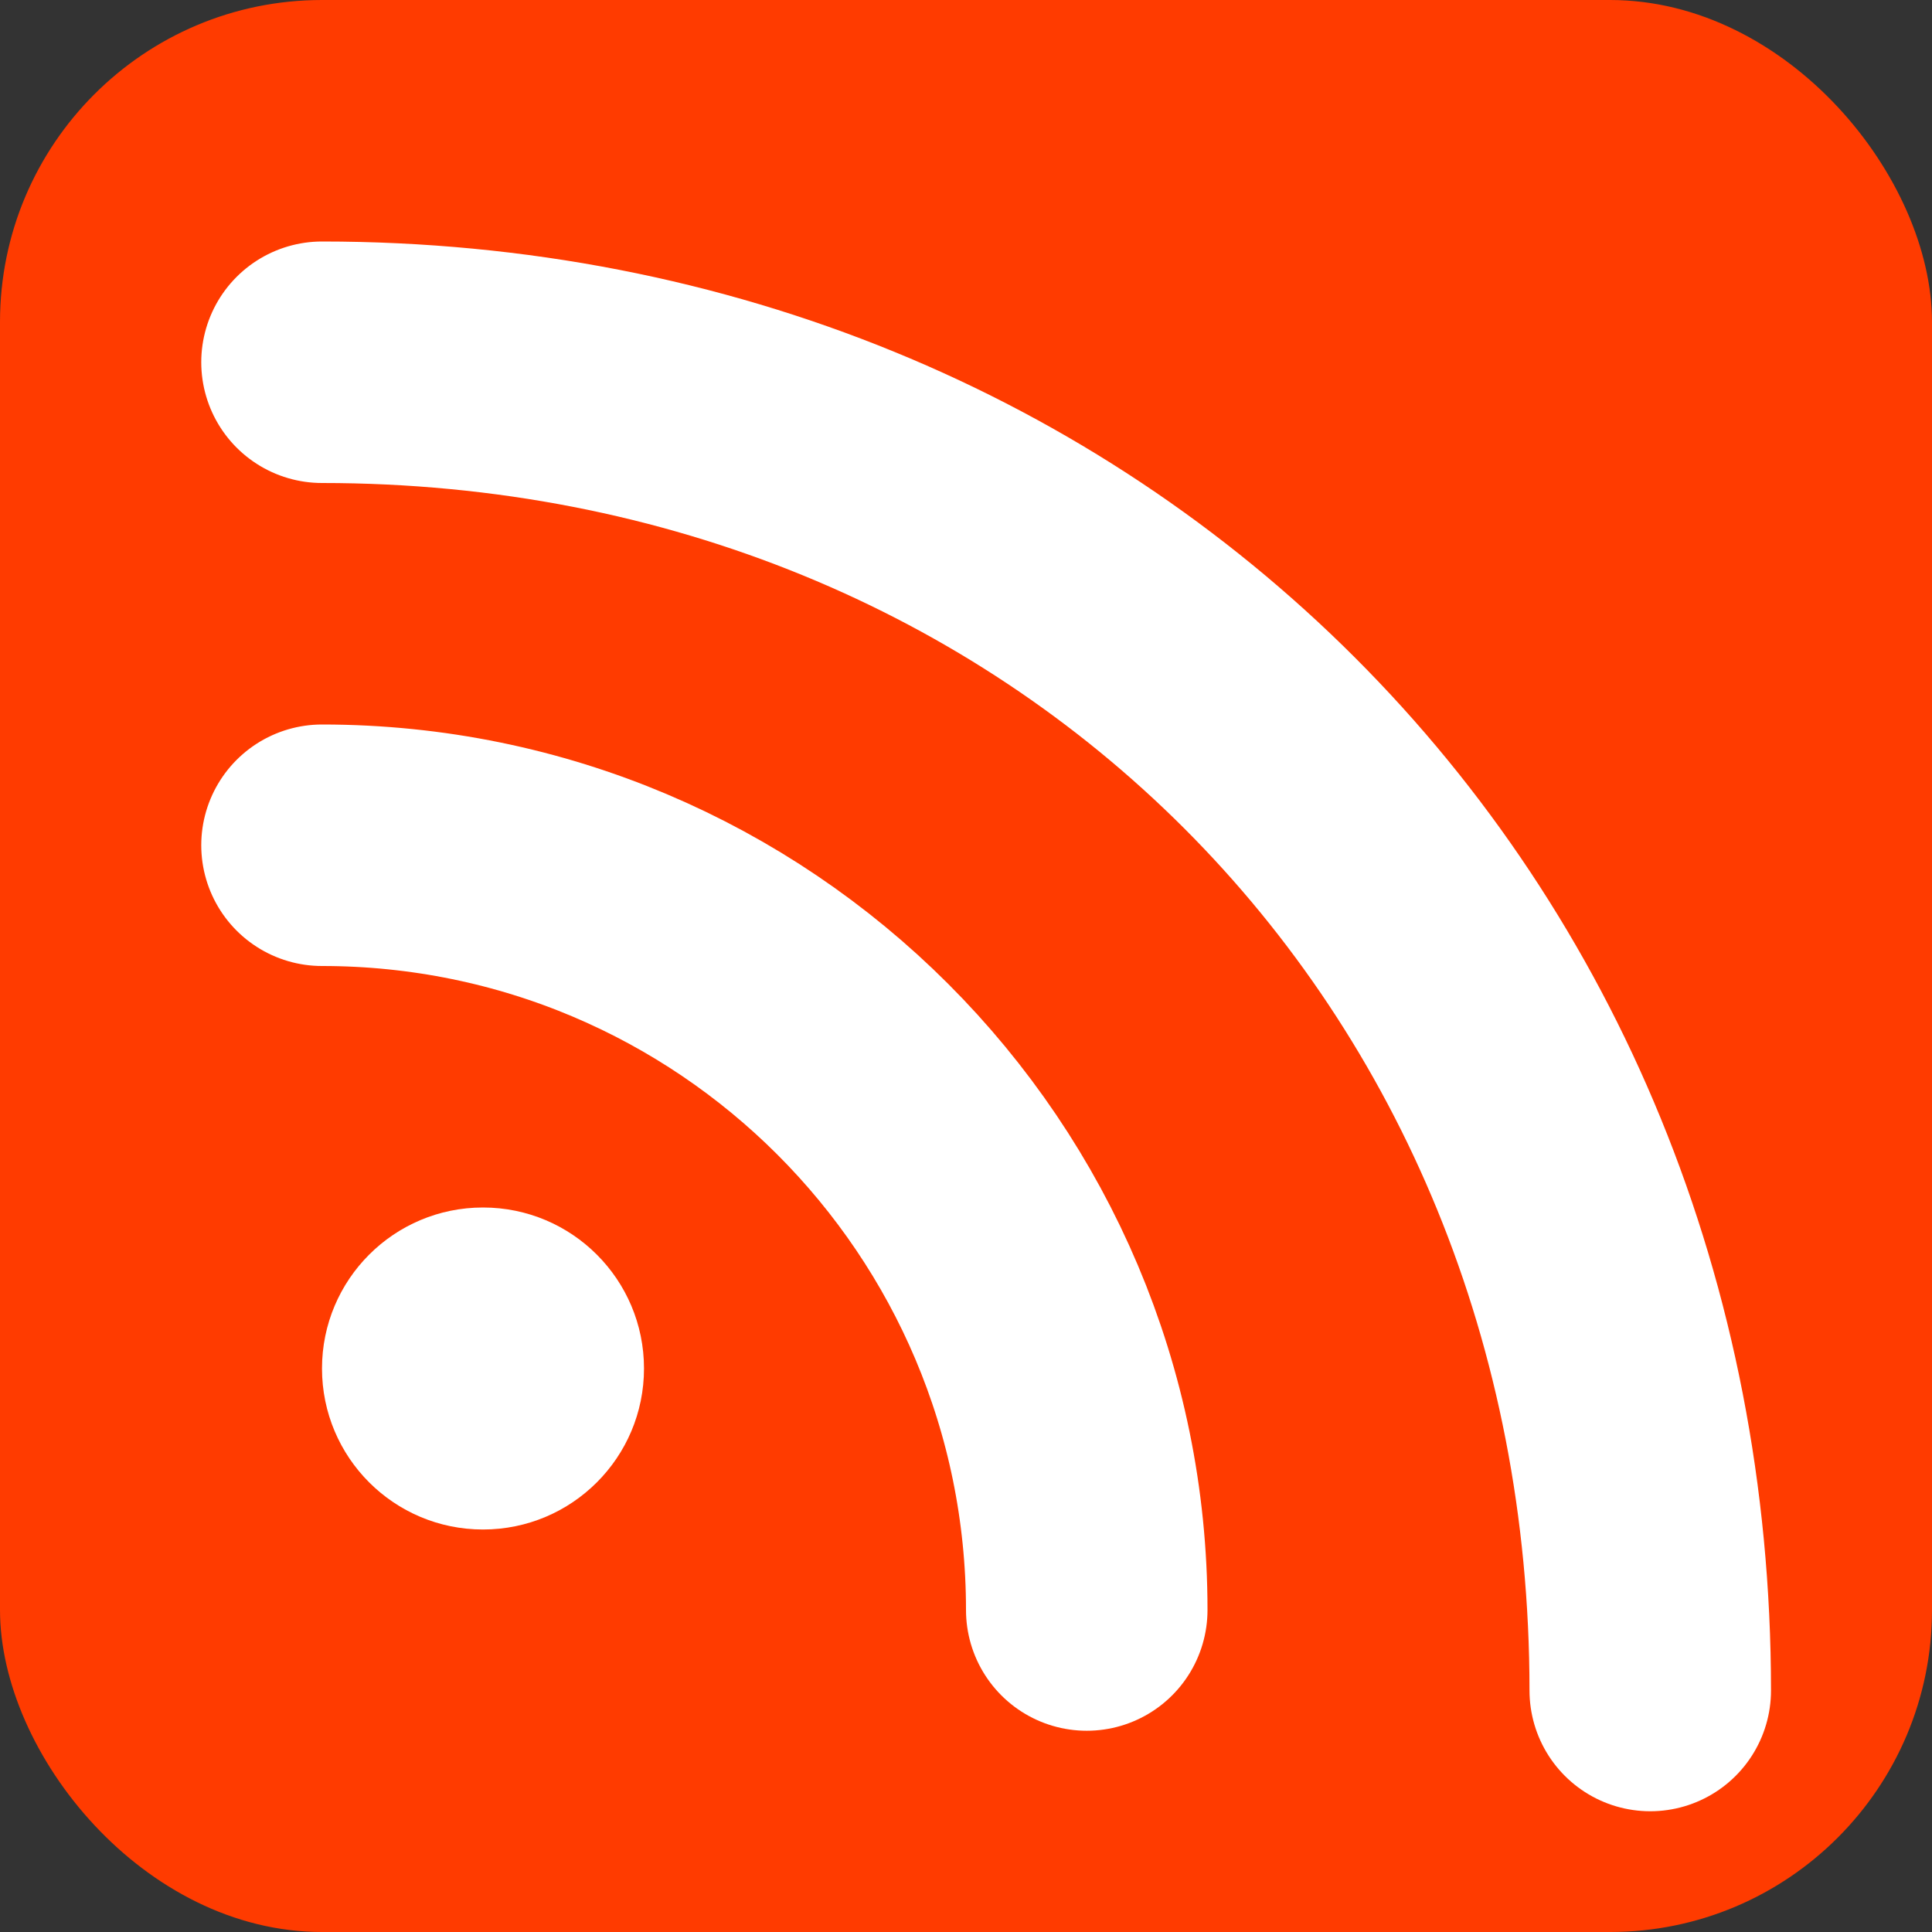
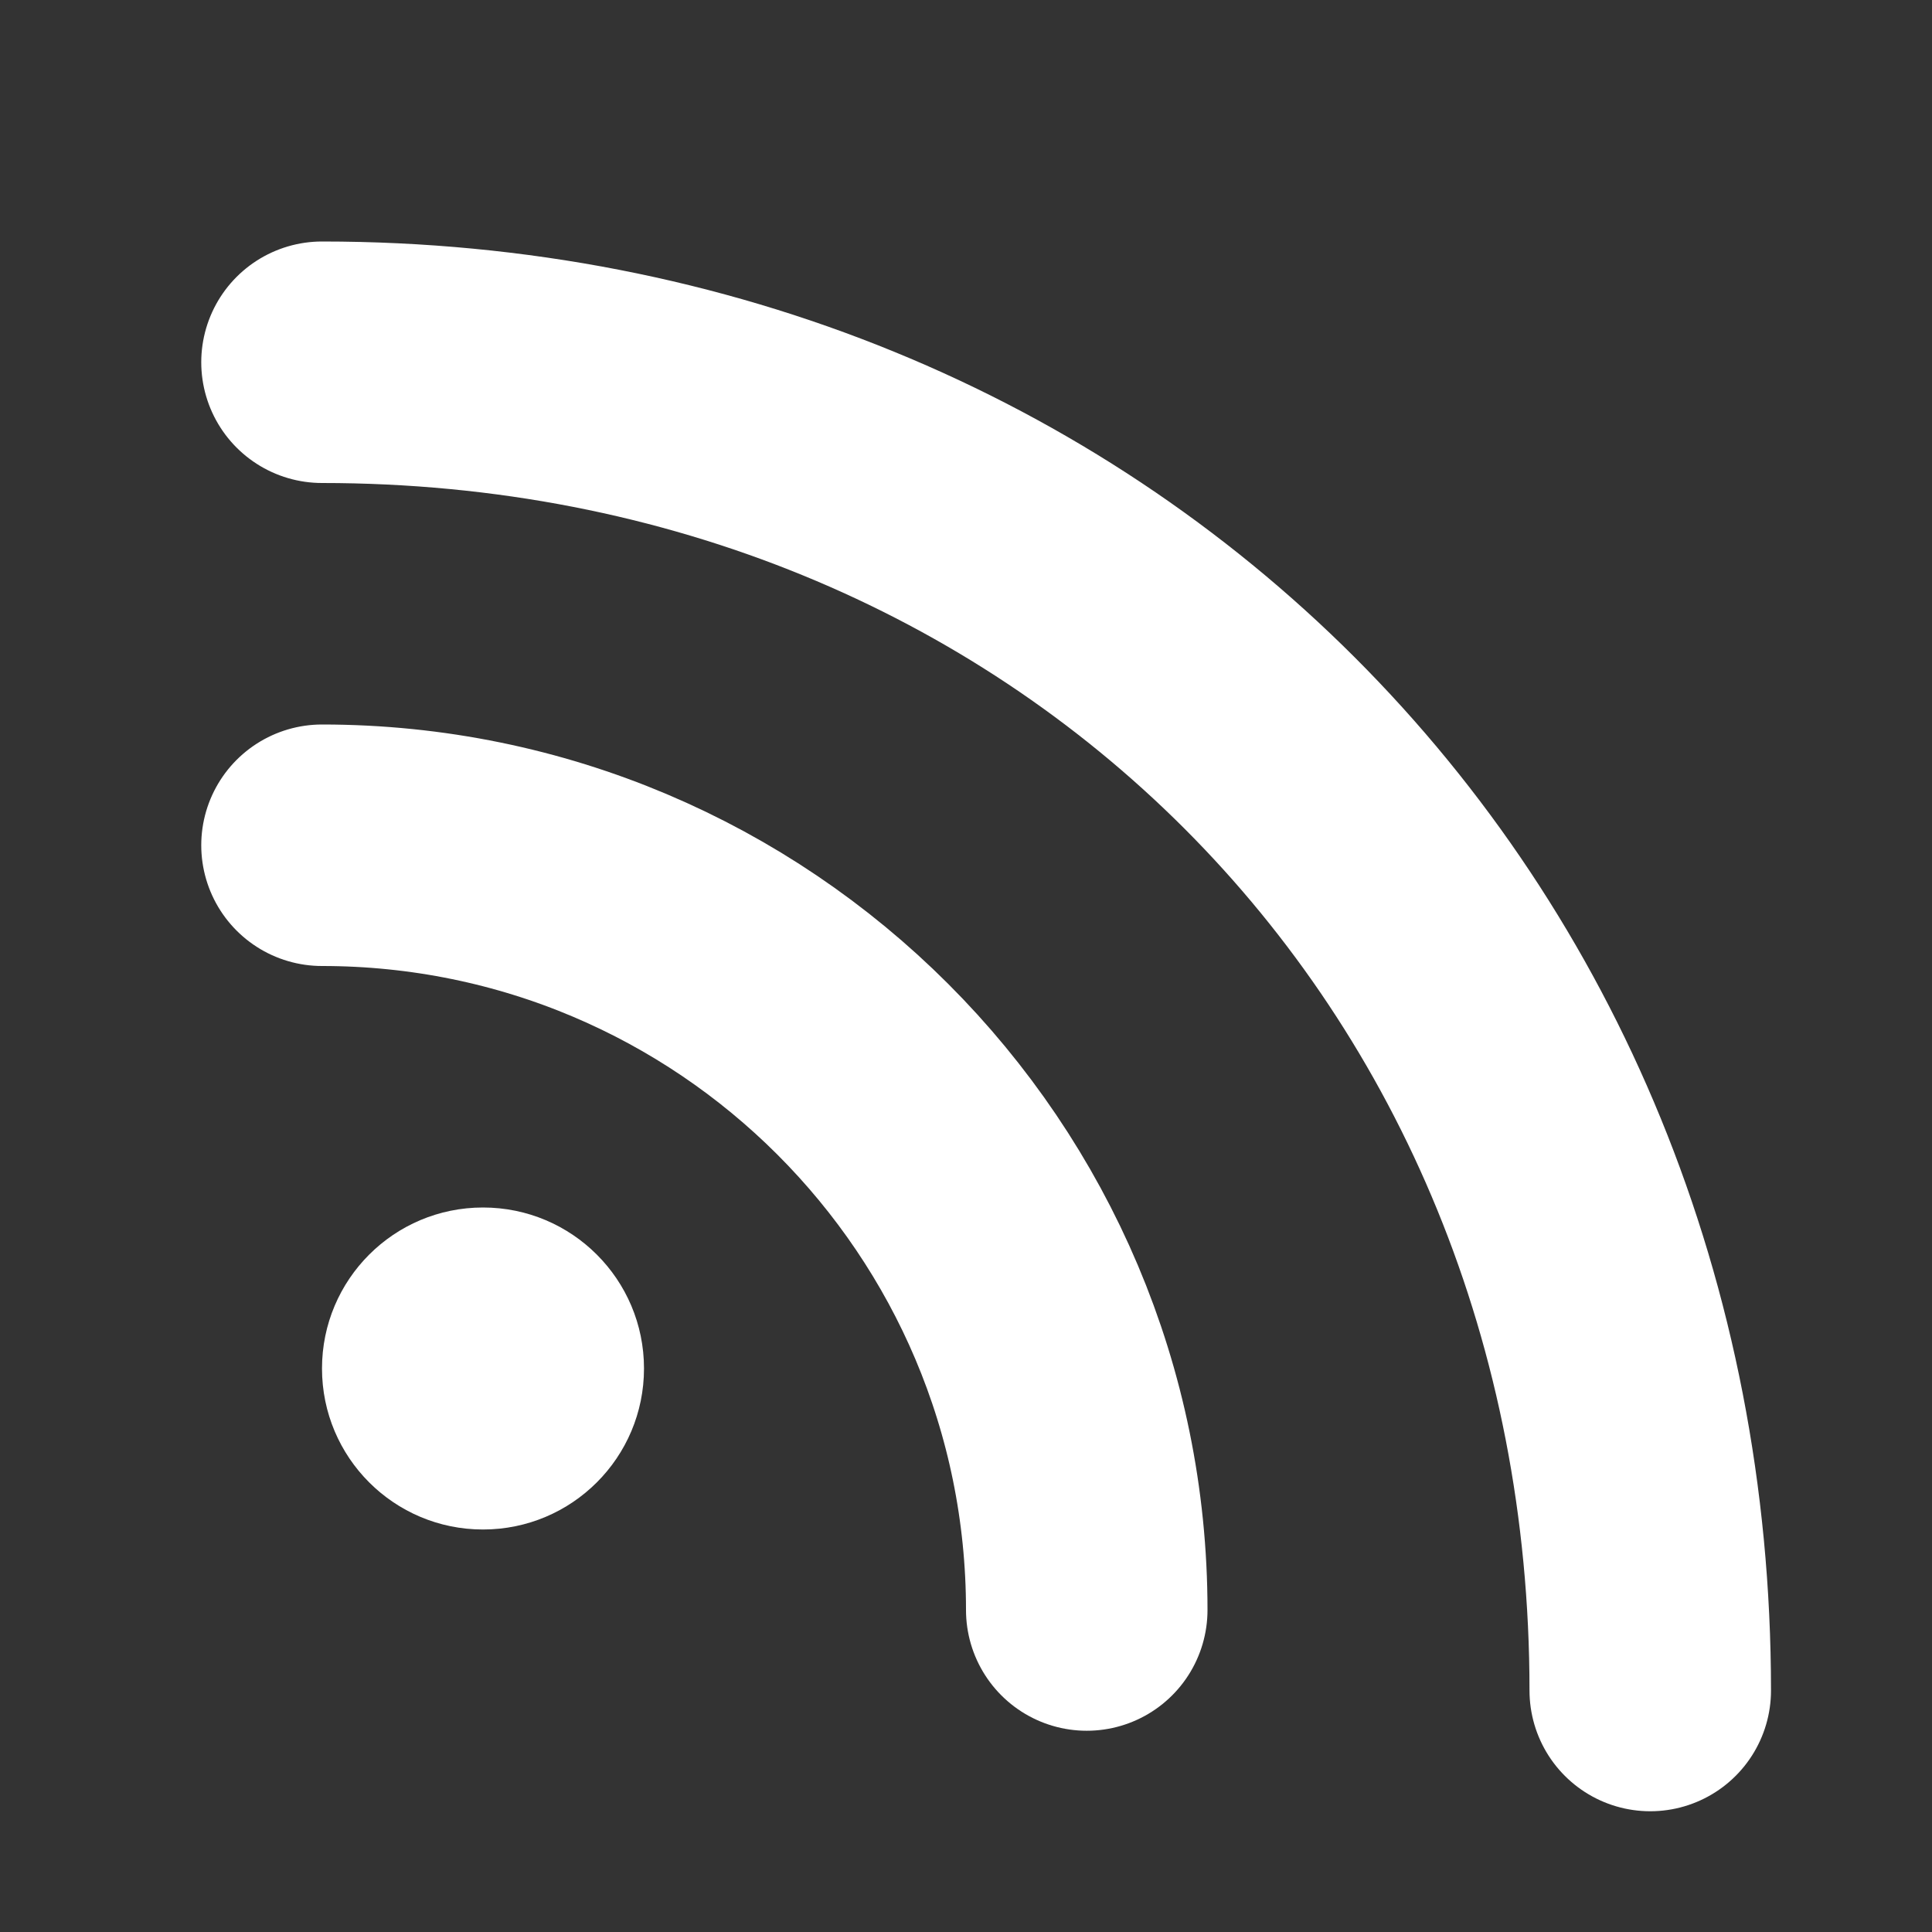
<svg xmlns="http://www.w3.org/2000/svg" viewBox="0 0 24 24" fill="none">
  <rect x="0" y="0" width="24" height="24" fill="#333333" stroke="none" />
-   <rect width="24" height="24" rx="4" fill="#FF3B00" />
  <path d="M6 19C7.105 19 8 18.105 8 17C8 15.895 7.105 15 6 15C4.895 15 4 15.895 4 17C4 18.105 4.895 19 6 19Z" fill="white" />
  <path d="M4 4.5C13.389 4.5 20.5 11.611 20.5 21" stroke="white" stroke-width="3" stroke-linecap="round" />
  <path d="M4 10.5C9.247 10.5 13.5 14.753 13.5 20" stroke="white" stroke-width="3" stroke-linecap="round" />
</svg>